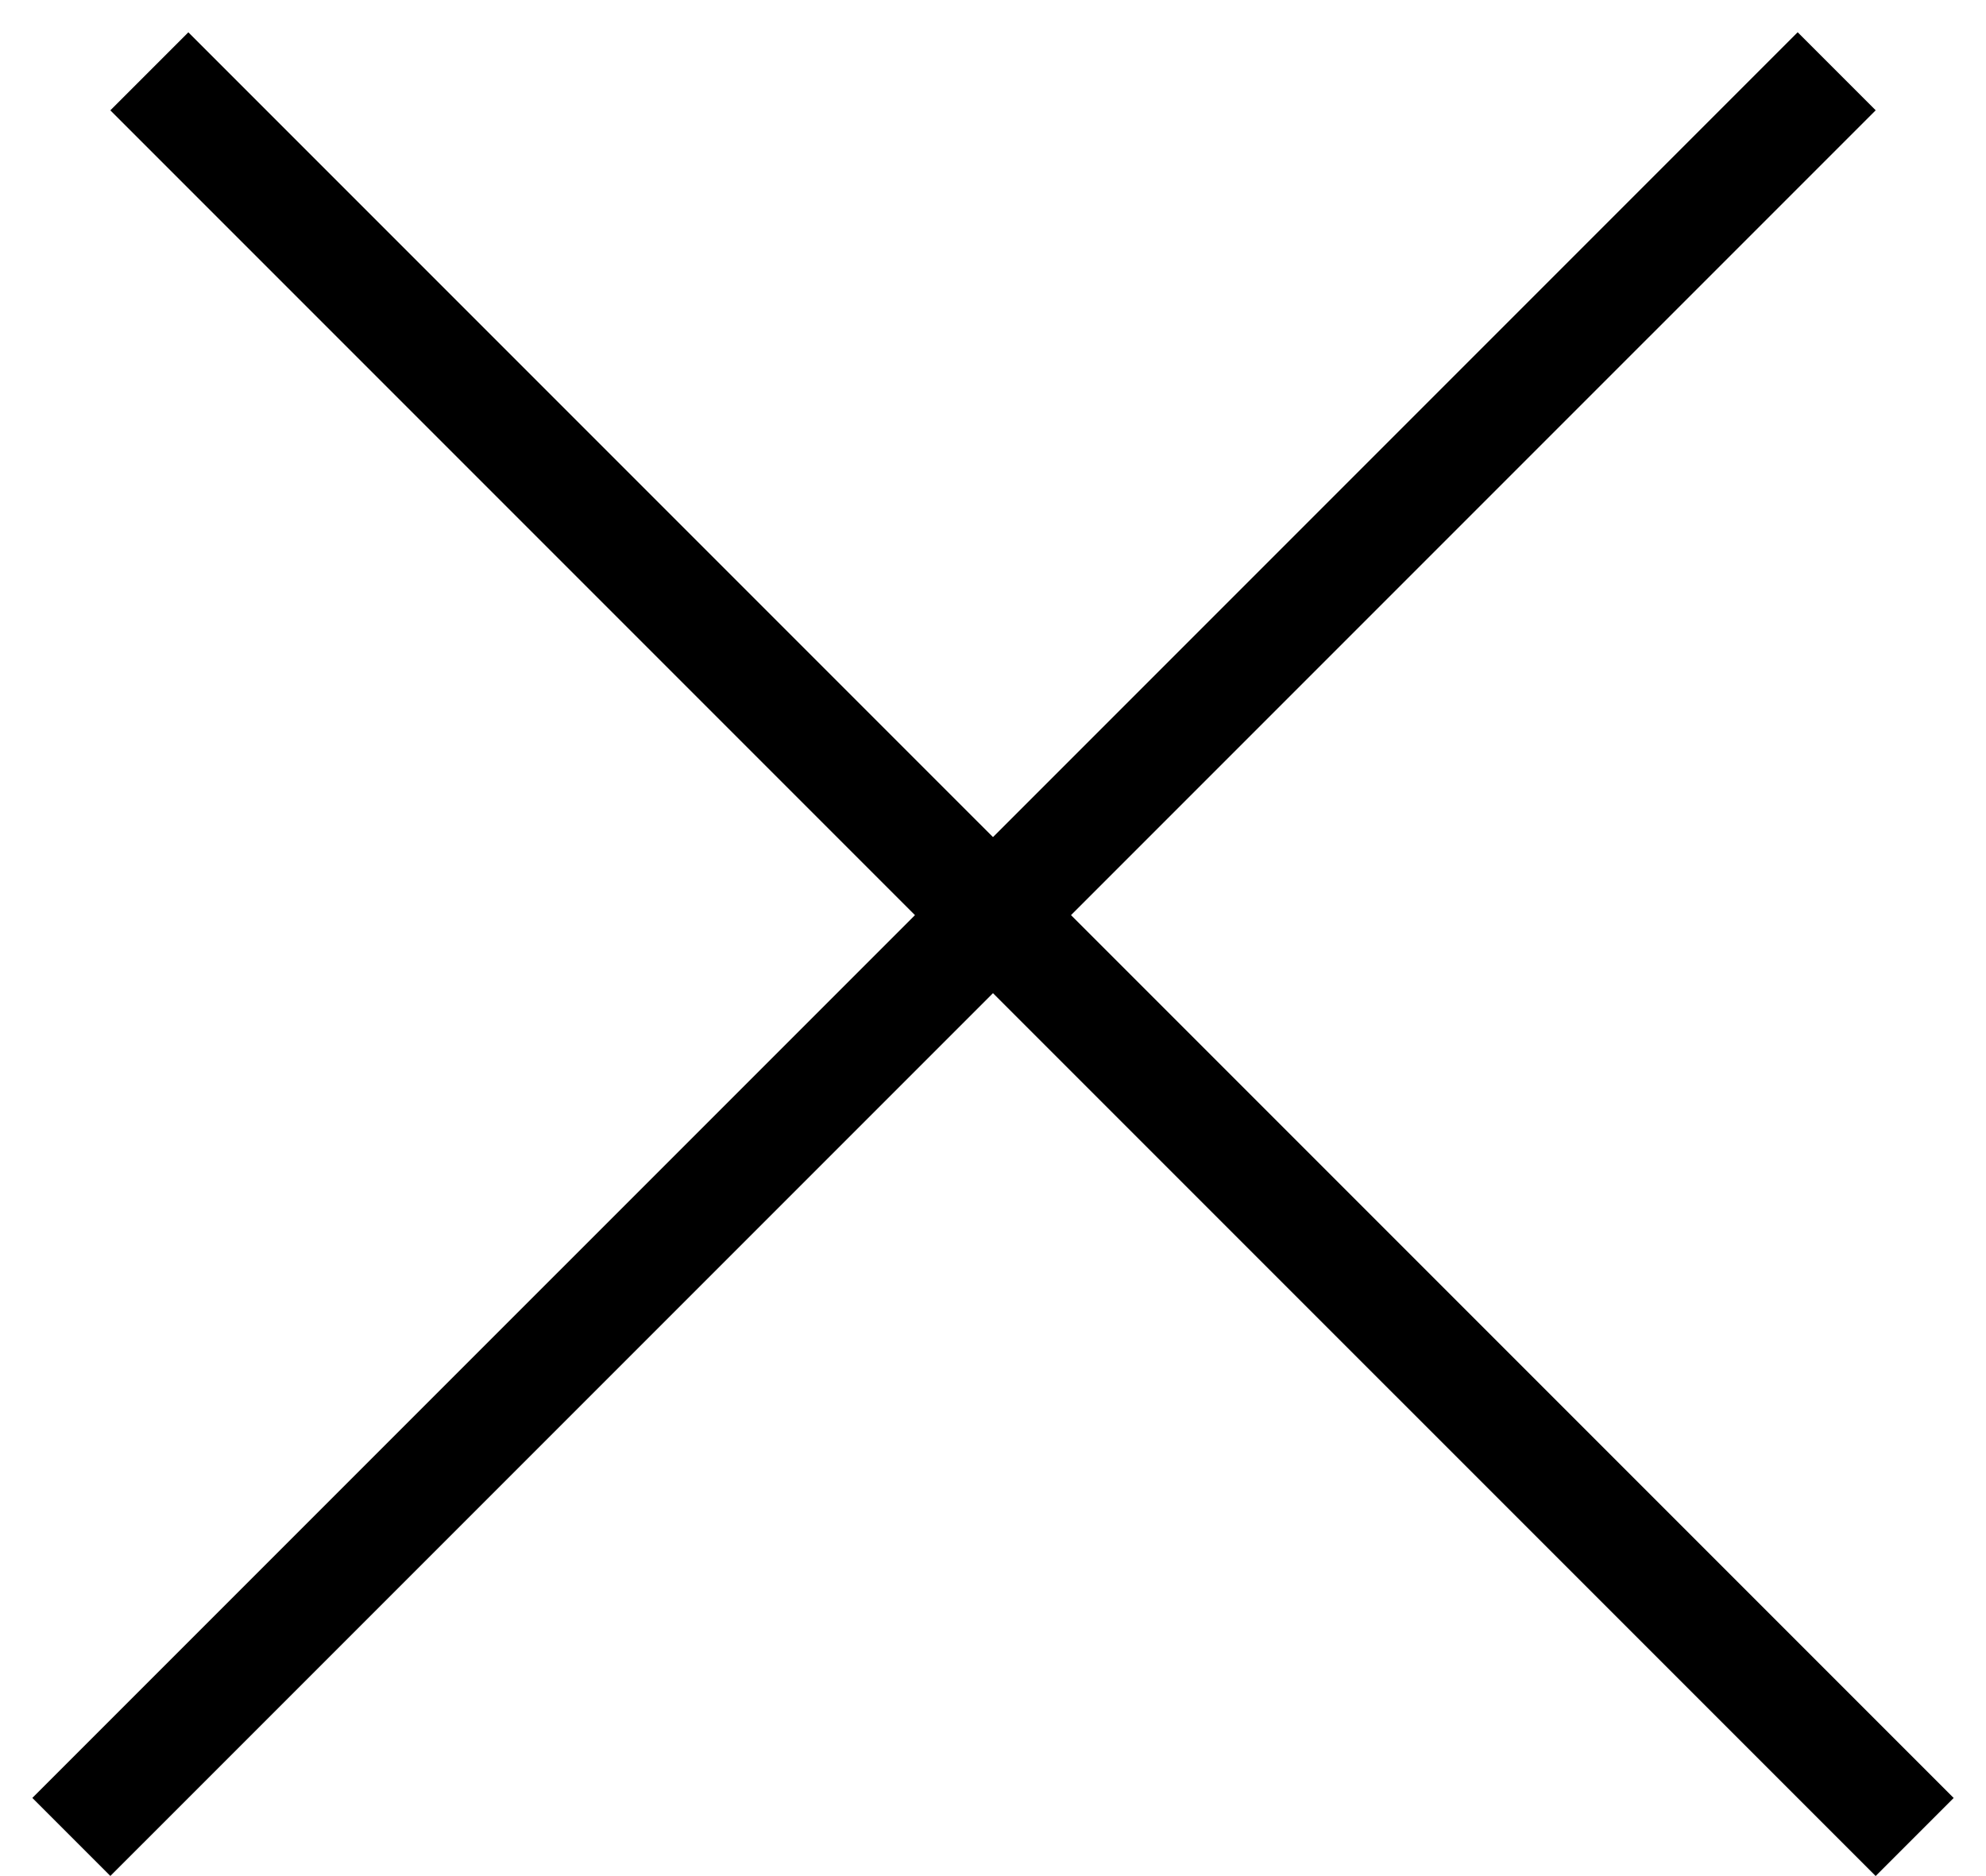
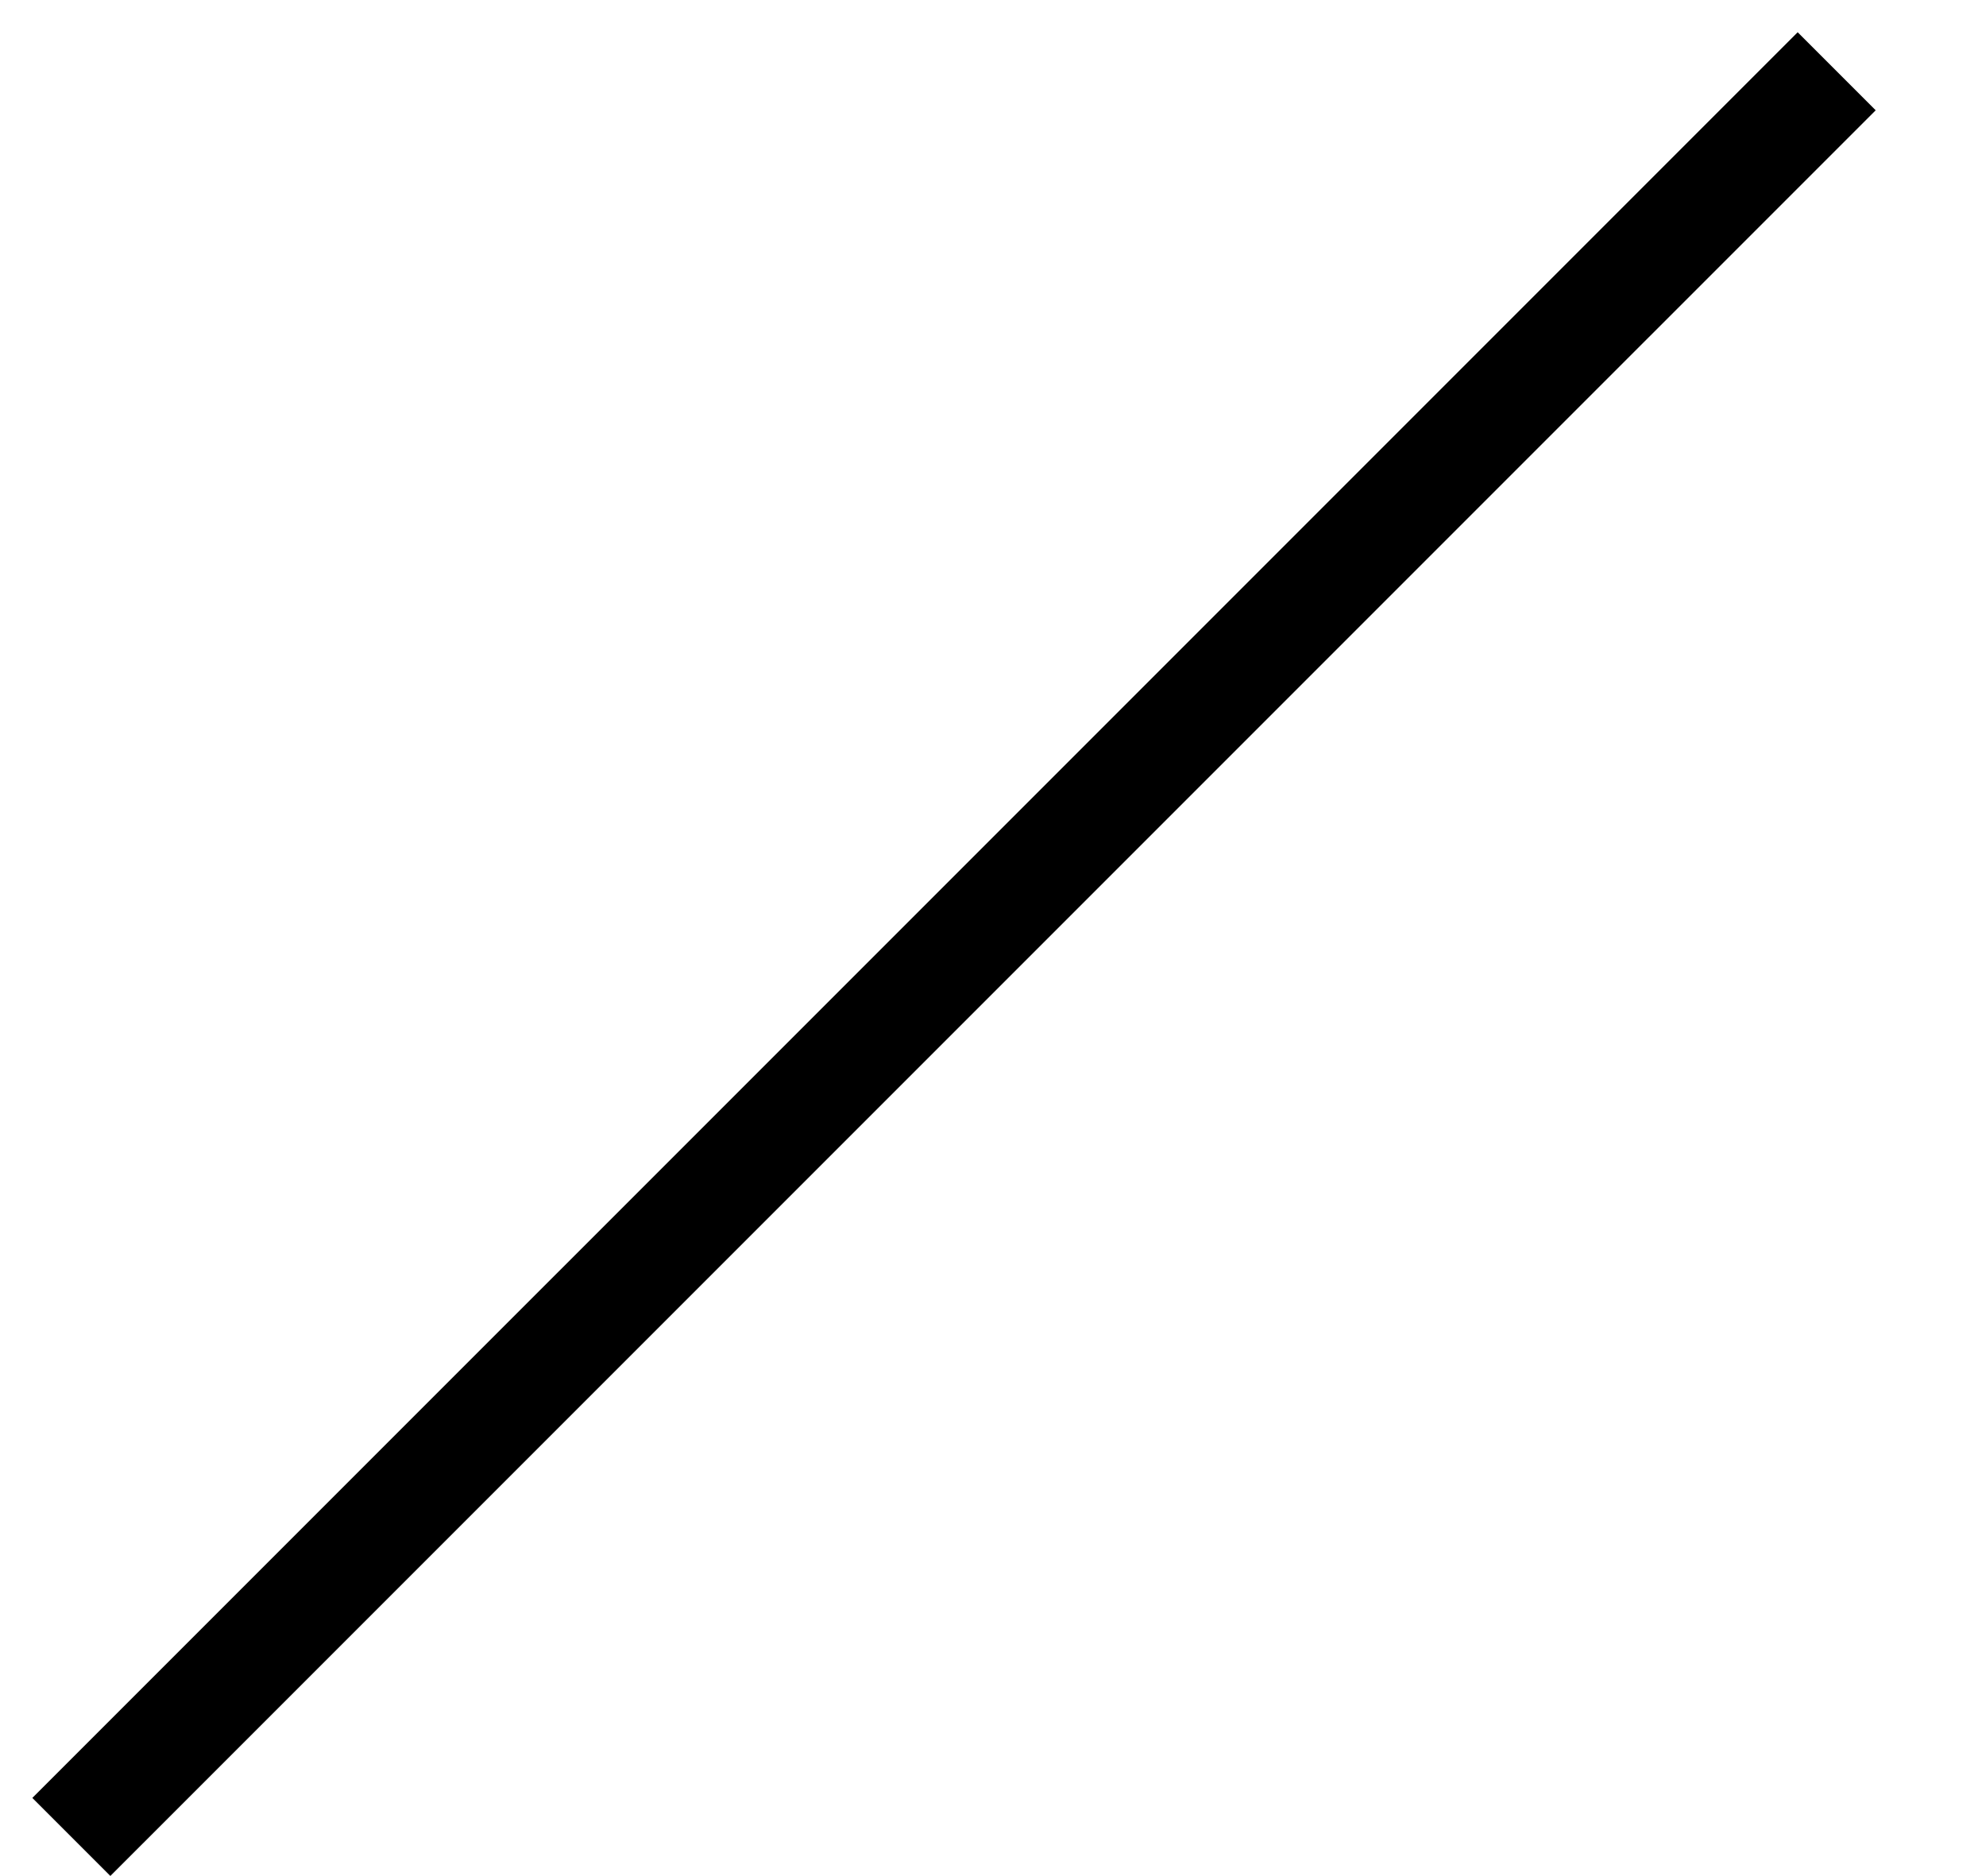
<svg xmlns="http://www.w3.org/2000/svg" width="18" height="17" fill="none">
-   <path transform="rotate(44.999 -.707 1.707)" stroke="#000" d="M0-.5h22.627" />
  <path transform="rotate(-44.999 21.02 7.292)" stroke="#000" d="M0-.5h22.627" />
</svg>